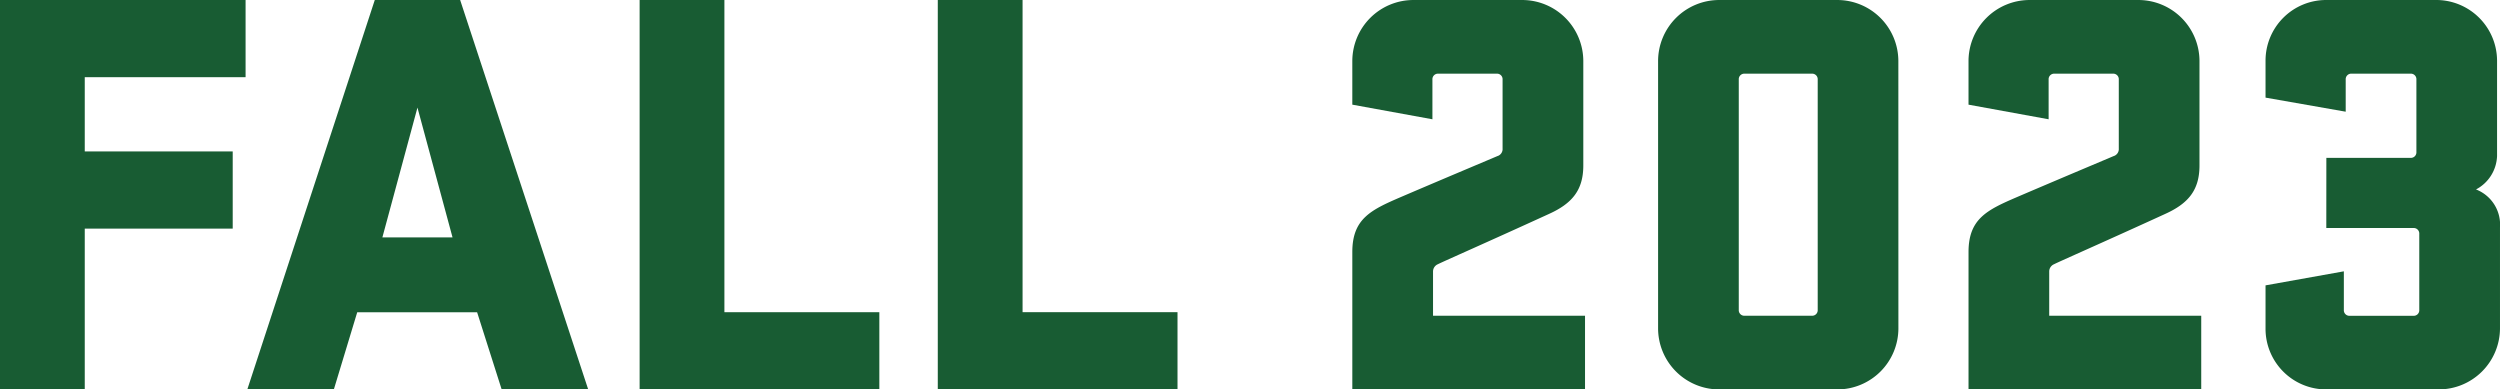
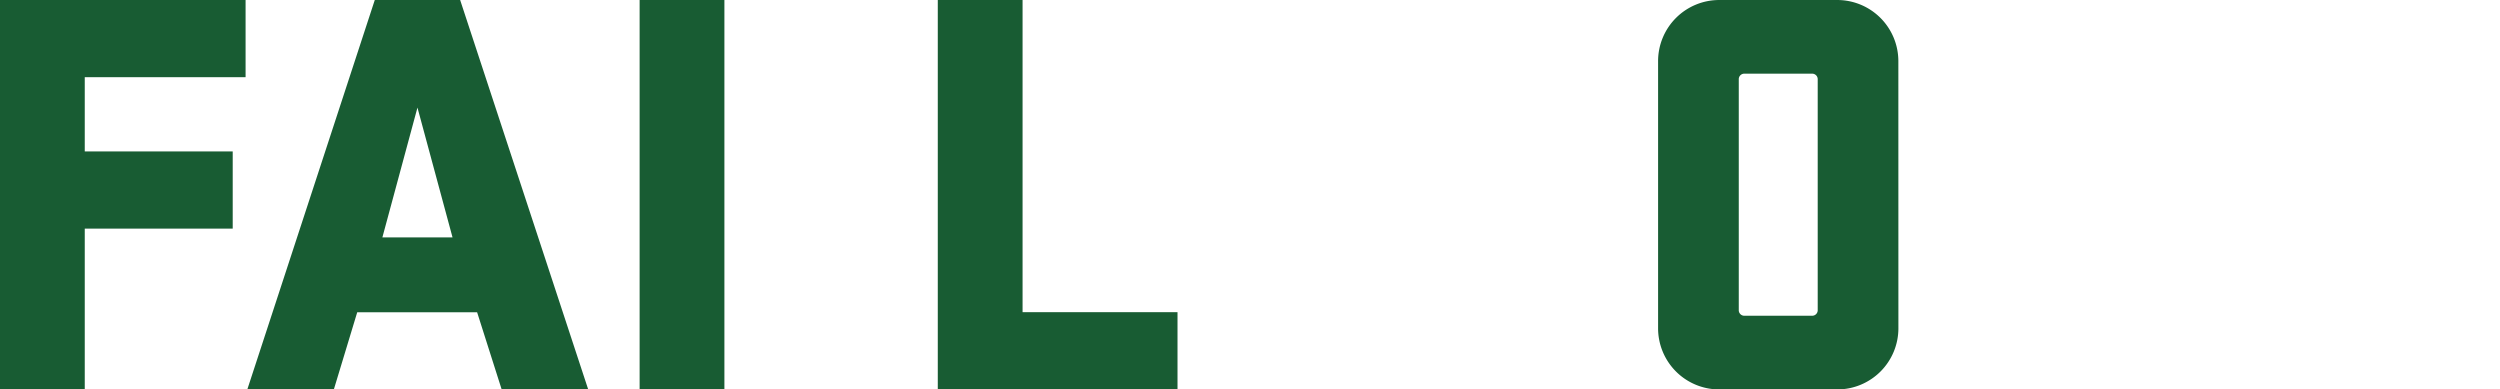
<svg xmlns="http://www.w3.org/2000/svg" id="FALL_2023" data-name="FALL 2023" width="233.041" height="36.299" viewBox="0 0 233.041 36.299">
  <defs>
    <clipPath id="clip-path">
      <rect id="Rectangle_186" data-name="Rectangle 186" width="233.041" height="36.299" fill="none" />
    </clipPath>
  </defs>
  <path id="Path_14" data-name="Path 14" d="M0,0V36.3H7.9V21.311H21.692V14.116H7.9V7.195H22.892V0Z" transform="translate(0 0)" fill="#185c33" />
  <path id="Path_15" data-name="Path 15" d="M72.431,10.029l3.27,12.1h-6.54ZM68.453,0,56.571,36.3h8.066l2.18-7.194H77.991L80.28,36.3h8.067L76.41,0Z" transform="translate(-33.517)" fill="#185c33" />
-   <path id="Path_16" data-name="Path 16" d="M146.307,0V36.3h22.346V29.1H154.21V0Z" transform="translate(-86.684 0)" fill="#185c33" />
+   <path id="Path_16" data-name="Path 16" d="M146.307,0V36.3h22.346H154.21V0Z" transform="translate(-86.684 0)" fill="#185c33" />
  <path id="Path_17" data-name="Path 17" d="M214.511,0V36.3h22.346V29.1H222.414V0Z" transform="translate(-127.094 0)" fill="#185c33" />
  <g id="Group_7" data-name="Group 7" transform="translate(0 0)">
    <g id="Group_6" data-name="Group 6" clip-path="url(#clip-path)">
-       <path id="Path_18" data-name="Path 18" d="M322.79,6.867H317.34a.515.515,0,0,0-.545.545v3.706l-7.467-1.363V5.668A5.7,5.7,0,0,1,315,0h10.192a5.7,5.7,0,0,1,5.668,5.669v9.756c0,2.289-1.036,3.543-3.216,4.524-5.832,2.67-9.7,4.36-10.356,4.687a.735.735,0,0,0-.436.654v4.142H331.02V36.3H309.328V23.49c0-3.107,1.744-3.924,4.524-5.123,4.2-1.8,8.5-3.6,8.993-3.815a.682.682,0,0,0,.49-.709V7.412a.515.515,0,0,0-.545-.545" transform="translate(-183.27 0.001)" fill="#185c33" />
      <path id="Path_19" data-name="Path 19" d="M401.672,30.63A5.7,5.7,0,0,1,396,36.3H384.939a5.7,5.7,0,0,1-5.668-5.668V5.668A5.7,5.7,0,0,1,384.939,0H396a5.7,5.7,0,0,1,5.668,5.669ZM393.605,6.867h-6.268a.515.515,0,0,0-.545.545V28.886a.515.515,0,0,0,.545.545h6.268a.515.515,0,0,0,.545-.545V7.412a.515.515,0,0,0-.545-.545" transform="translate(-224.71 0.001)" fill="#185c33" />
-       <path id="Path_20" data-name="Path 20" d="M463.744,6.867h-5.451a.515.515,0,0,0-.545.545v3.706l-7.467-1.363V5.668A5.7,5.7,0,0,1,455.951,0h10.192a5.7,5.7,0,0,1,5.668,5.669v9.756c0,2.289-1.035,3.543-3.216,4.524-5.832,2.67-9.7,4.36-10.356,4.687a.735.735,0,0,0-.436.654v4.142h14.171V36.3H450.282V23.49c0-3.107,1.744-3.924,4.524-5.123,4.2-1.8,8.5-3.6,8.993-3.815a.682.682,0,0,0,.49-.709V7.412a.515.515,0,0,0-.545-.545" transform="translate(-266.783 0.001)" fill="#185c33" />
-       <path id="Path_21" data-name="Path 21" d="M523.887,14.716h7.849a.515.515,0,0,0,.545-.545V7.412a.515.515,0,0,0-.545-.545h-5.5a.515.515,0,0,0-.545.545v3L518.218,9.1V5.668A5.653,5.653,0,0,1,523.832,0h10.247A5.676,5.676,0,0,1,539.8,5.668v8.884a3.674,3.674,0,0,1-1.962,3.107,3.517,3.517,0,0,1,2.235,3.543v9.429a5.711,5.711,0,0,1-5.723,5.668H523.832a5.653,5.653,0,0,1-5.614-5.668V26.6l7.3-1.308v3.6a.515.515,0,0,0,.545.545h5.941a.515.515,0,0,0,.545-.545V21.8a.515.515,0,0,0-.545-.545h-8.121Z" transform="translate(-307.033 0)" fill="#185c33" />
    </g>
  </g>
</svg>